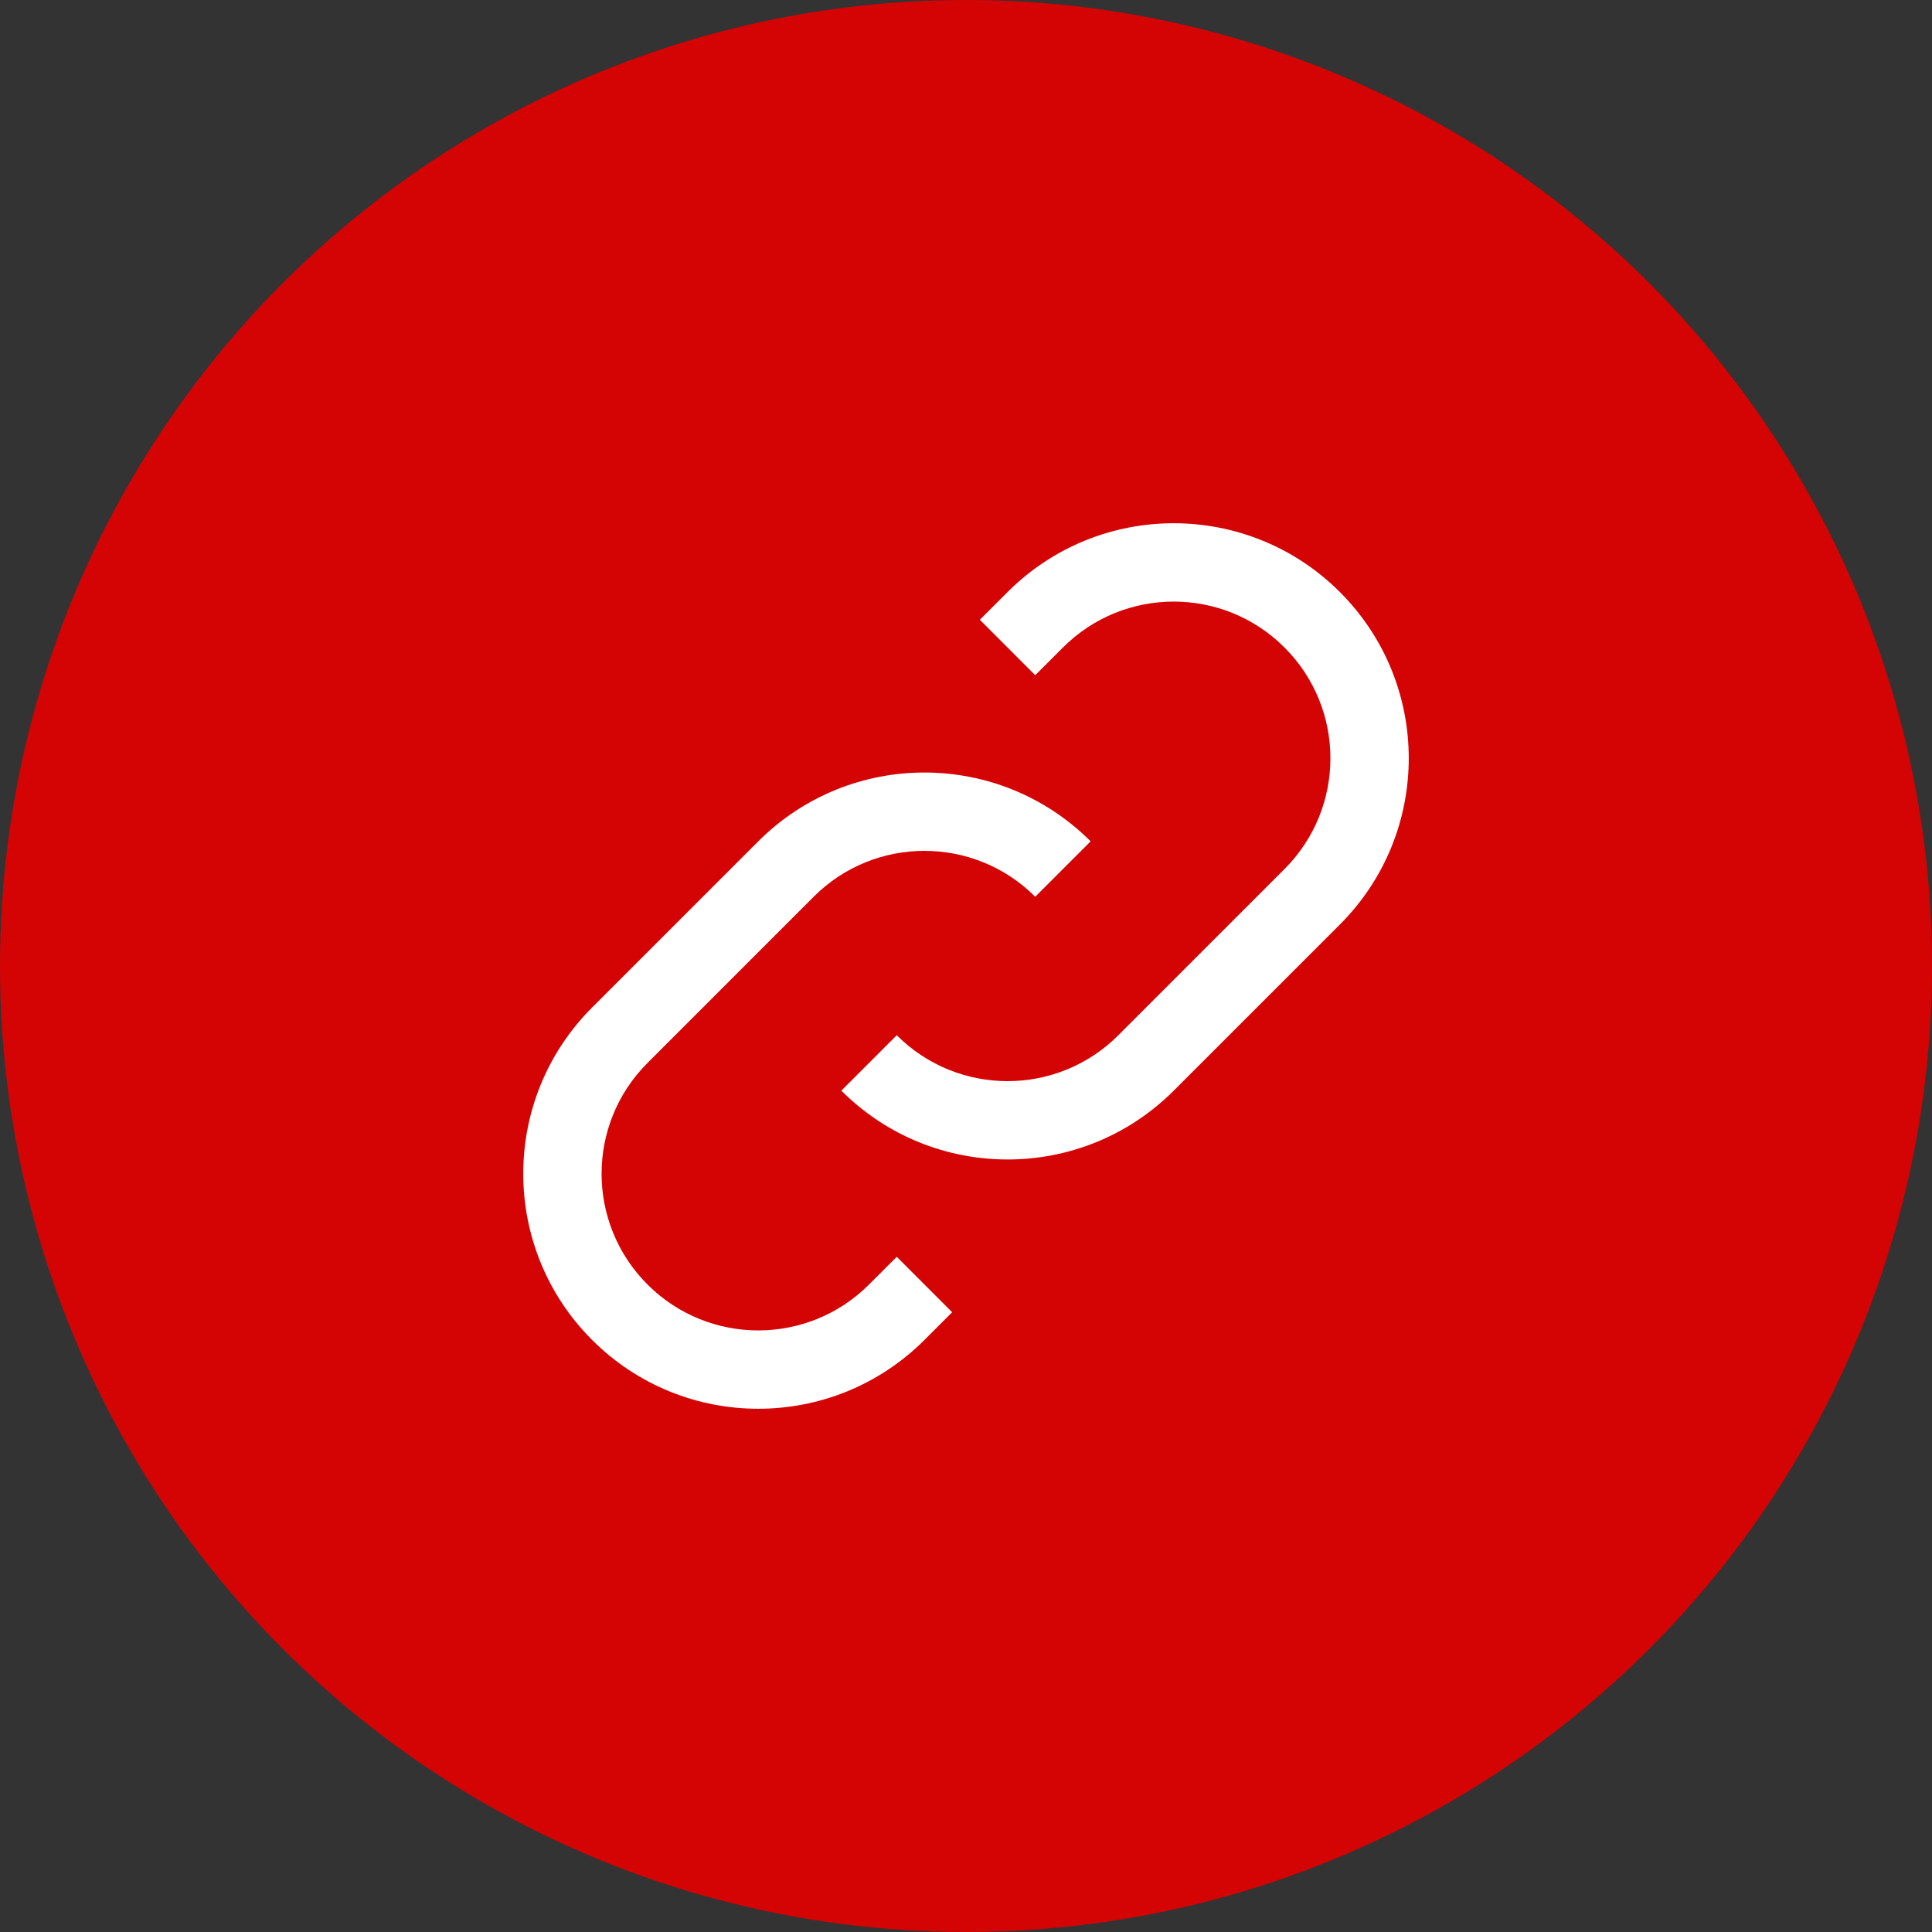
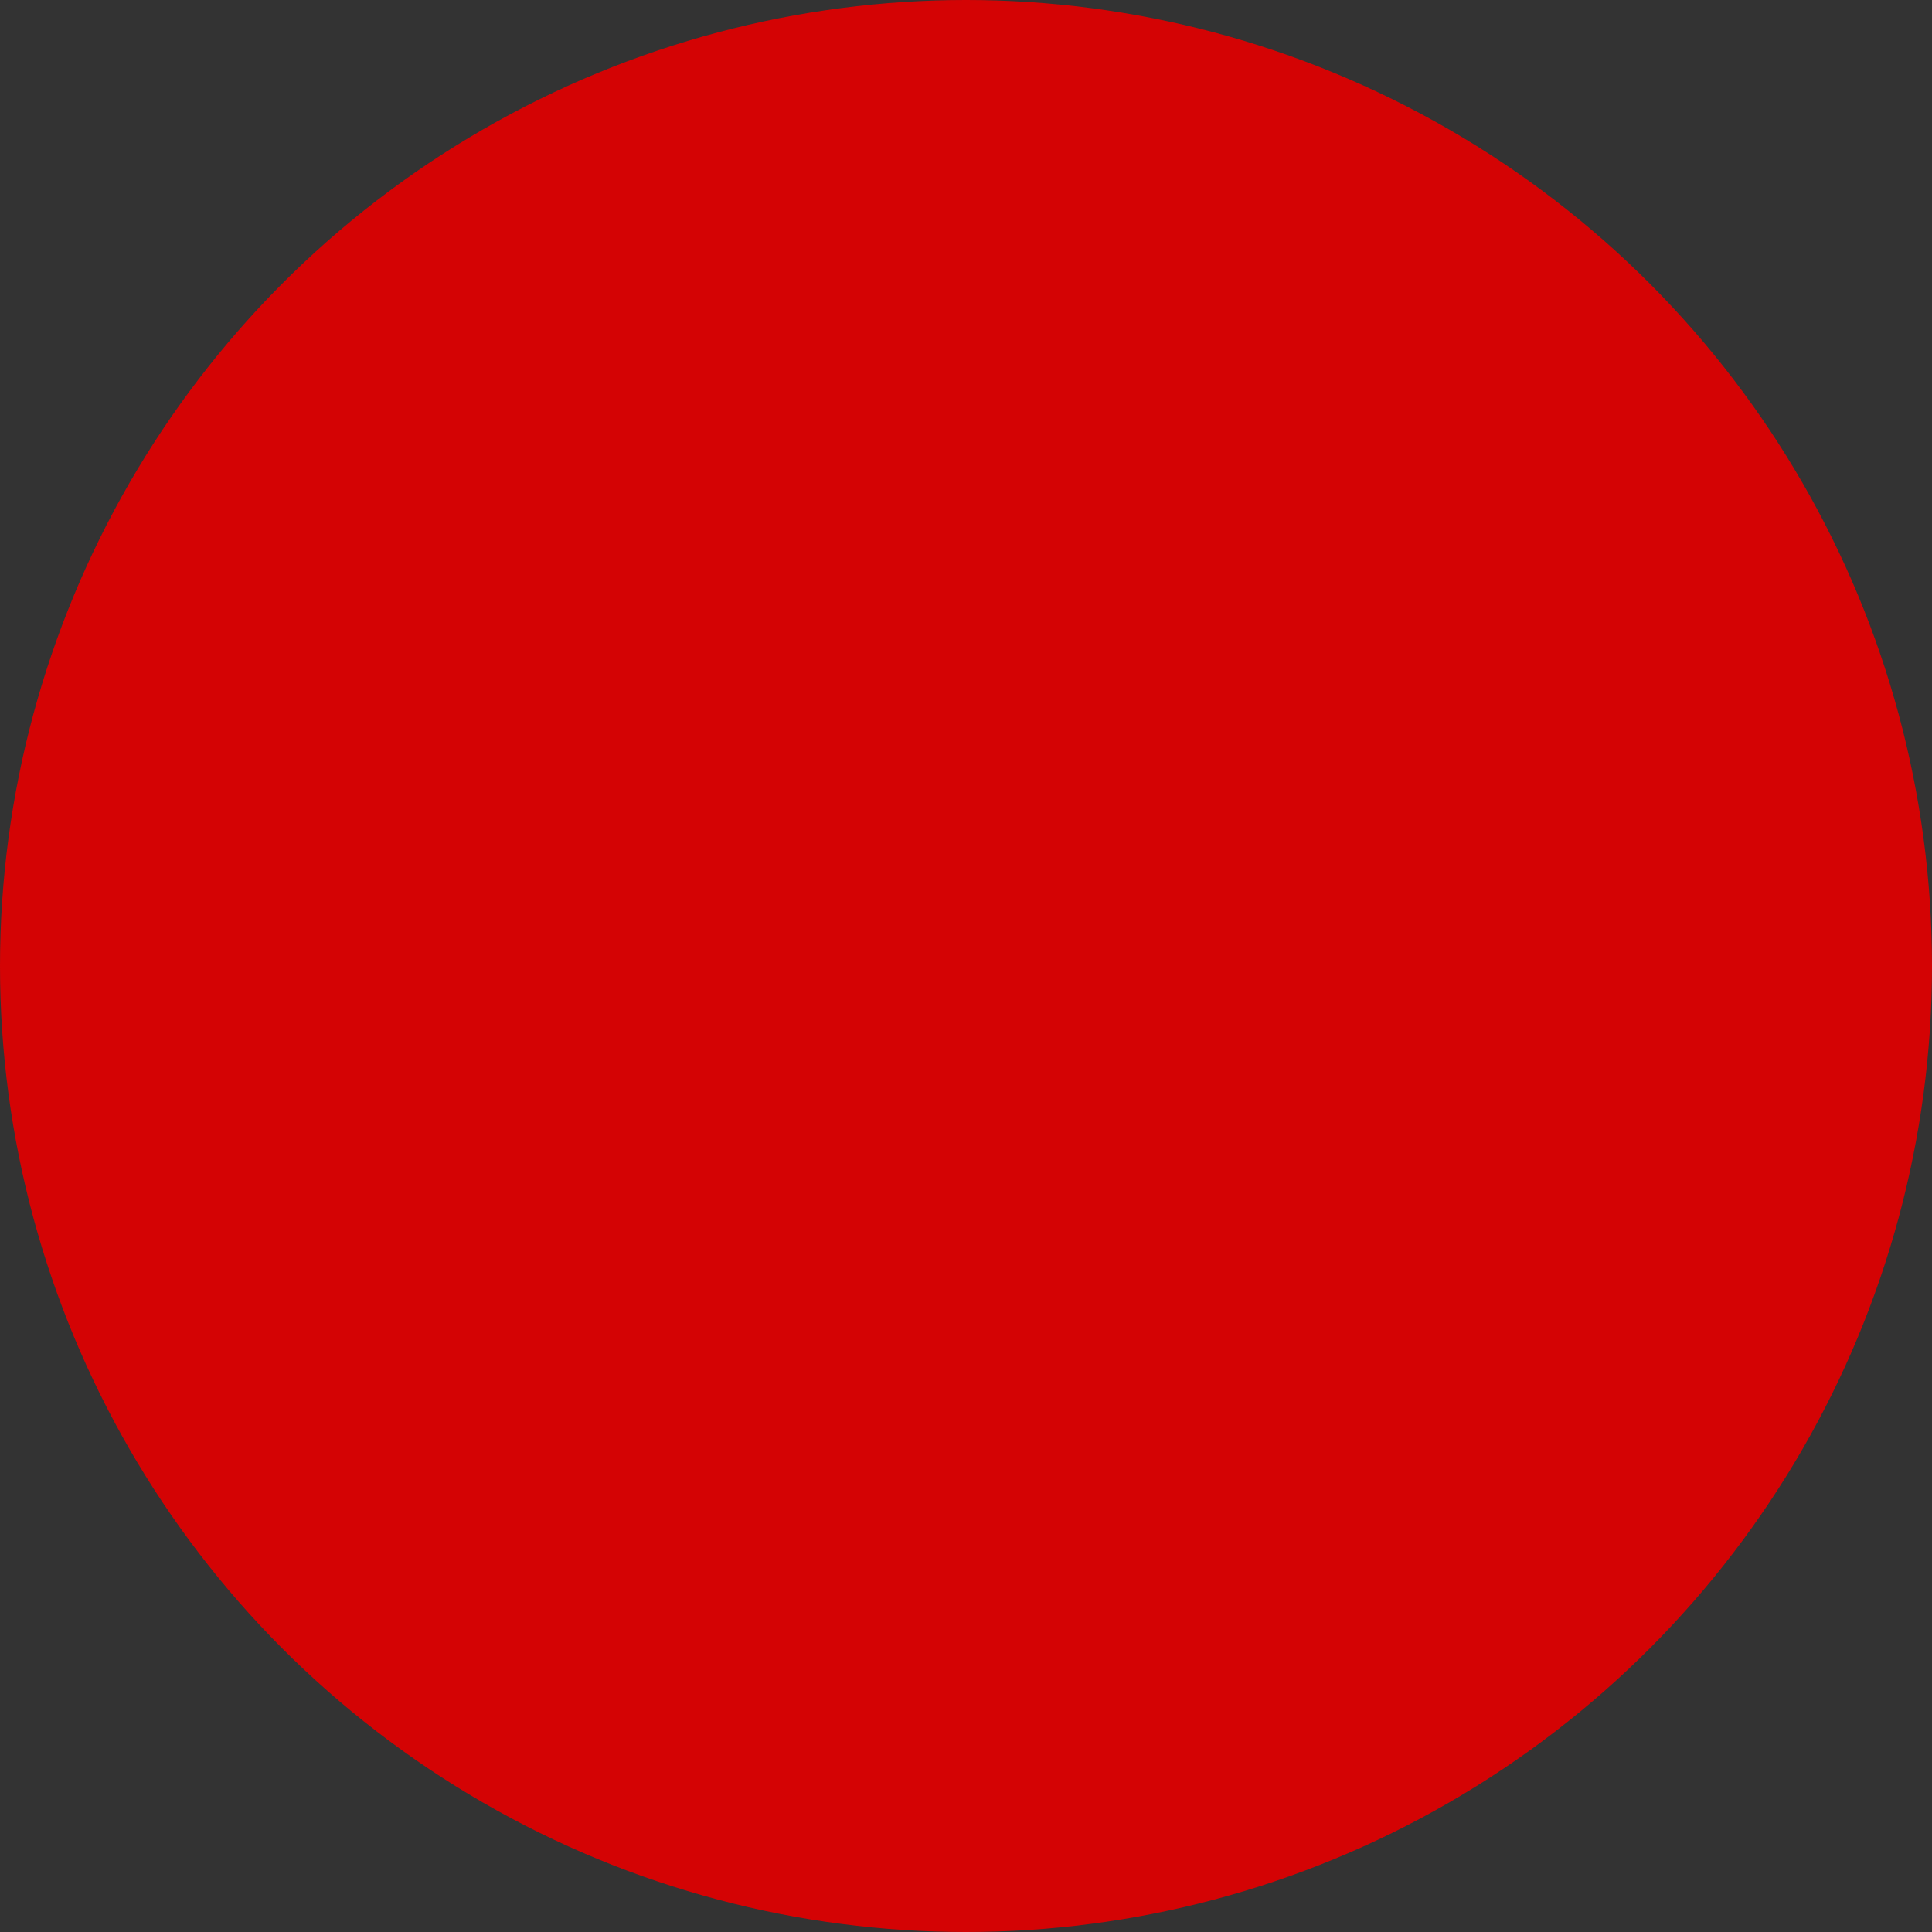
<svg xmlns="http://www.w3.org/2000/svg" width="48" height="48" viewBox="0 0 48 48" fill="none">
  <rect x="0" y="0" width="48" height="48" fill="#333333" stroke="none" />
  <circle cx="24" cy="24" r="24" fill="#D40304" />
-   <path d="M14.71 25.032C12.43 27.312 12.43 31.009 14.71 33.29C16.991 35.57 20.688 35.57 22.968 33.29L23.656 32.602L22.28 31.225L21.591 31.913C20.071 33.434 17.607 33.434 16.087 31.913C14.566 30.393 14.566 27.929 16.087 26.409L20.215 22.28C21.735 20.759 24.2 20.759 25.72 22.28L27.097 20.903C24.816 18.623 21.119 18.623 18.839 20.903L14.71 25.032Z" fill="white" />
-   <path d="M33.29 22.968C35.57 20.688 35.57 16.991 33.29 14.71C31.009 12.43 27.312 12.43 25.032 14.71L24.344 15.398L25.72 16.775L26.409 16.087C27.929 14.566 30.393 14.566 31.913 16.087C33.434 17.607 33.434 20.071 31.913 21.591L27.785 25.72C26.265 27.241 23.8 27.241 22.28 25.72L20.903 27.097C23.184 29.377 26.881 29.377 29.161 27.097L33.29 22.968Z" fill="white" />
</svg>